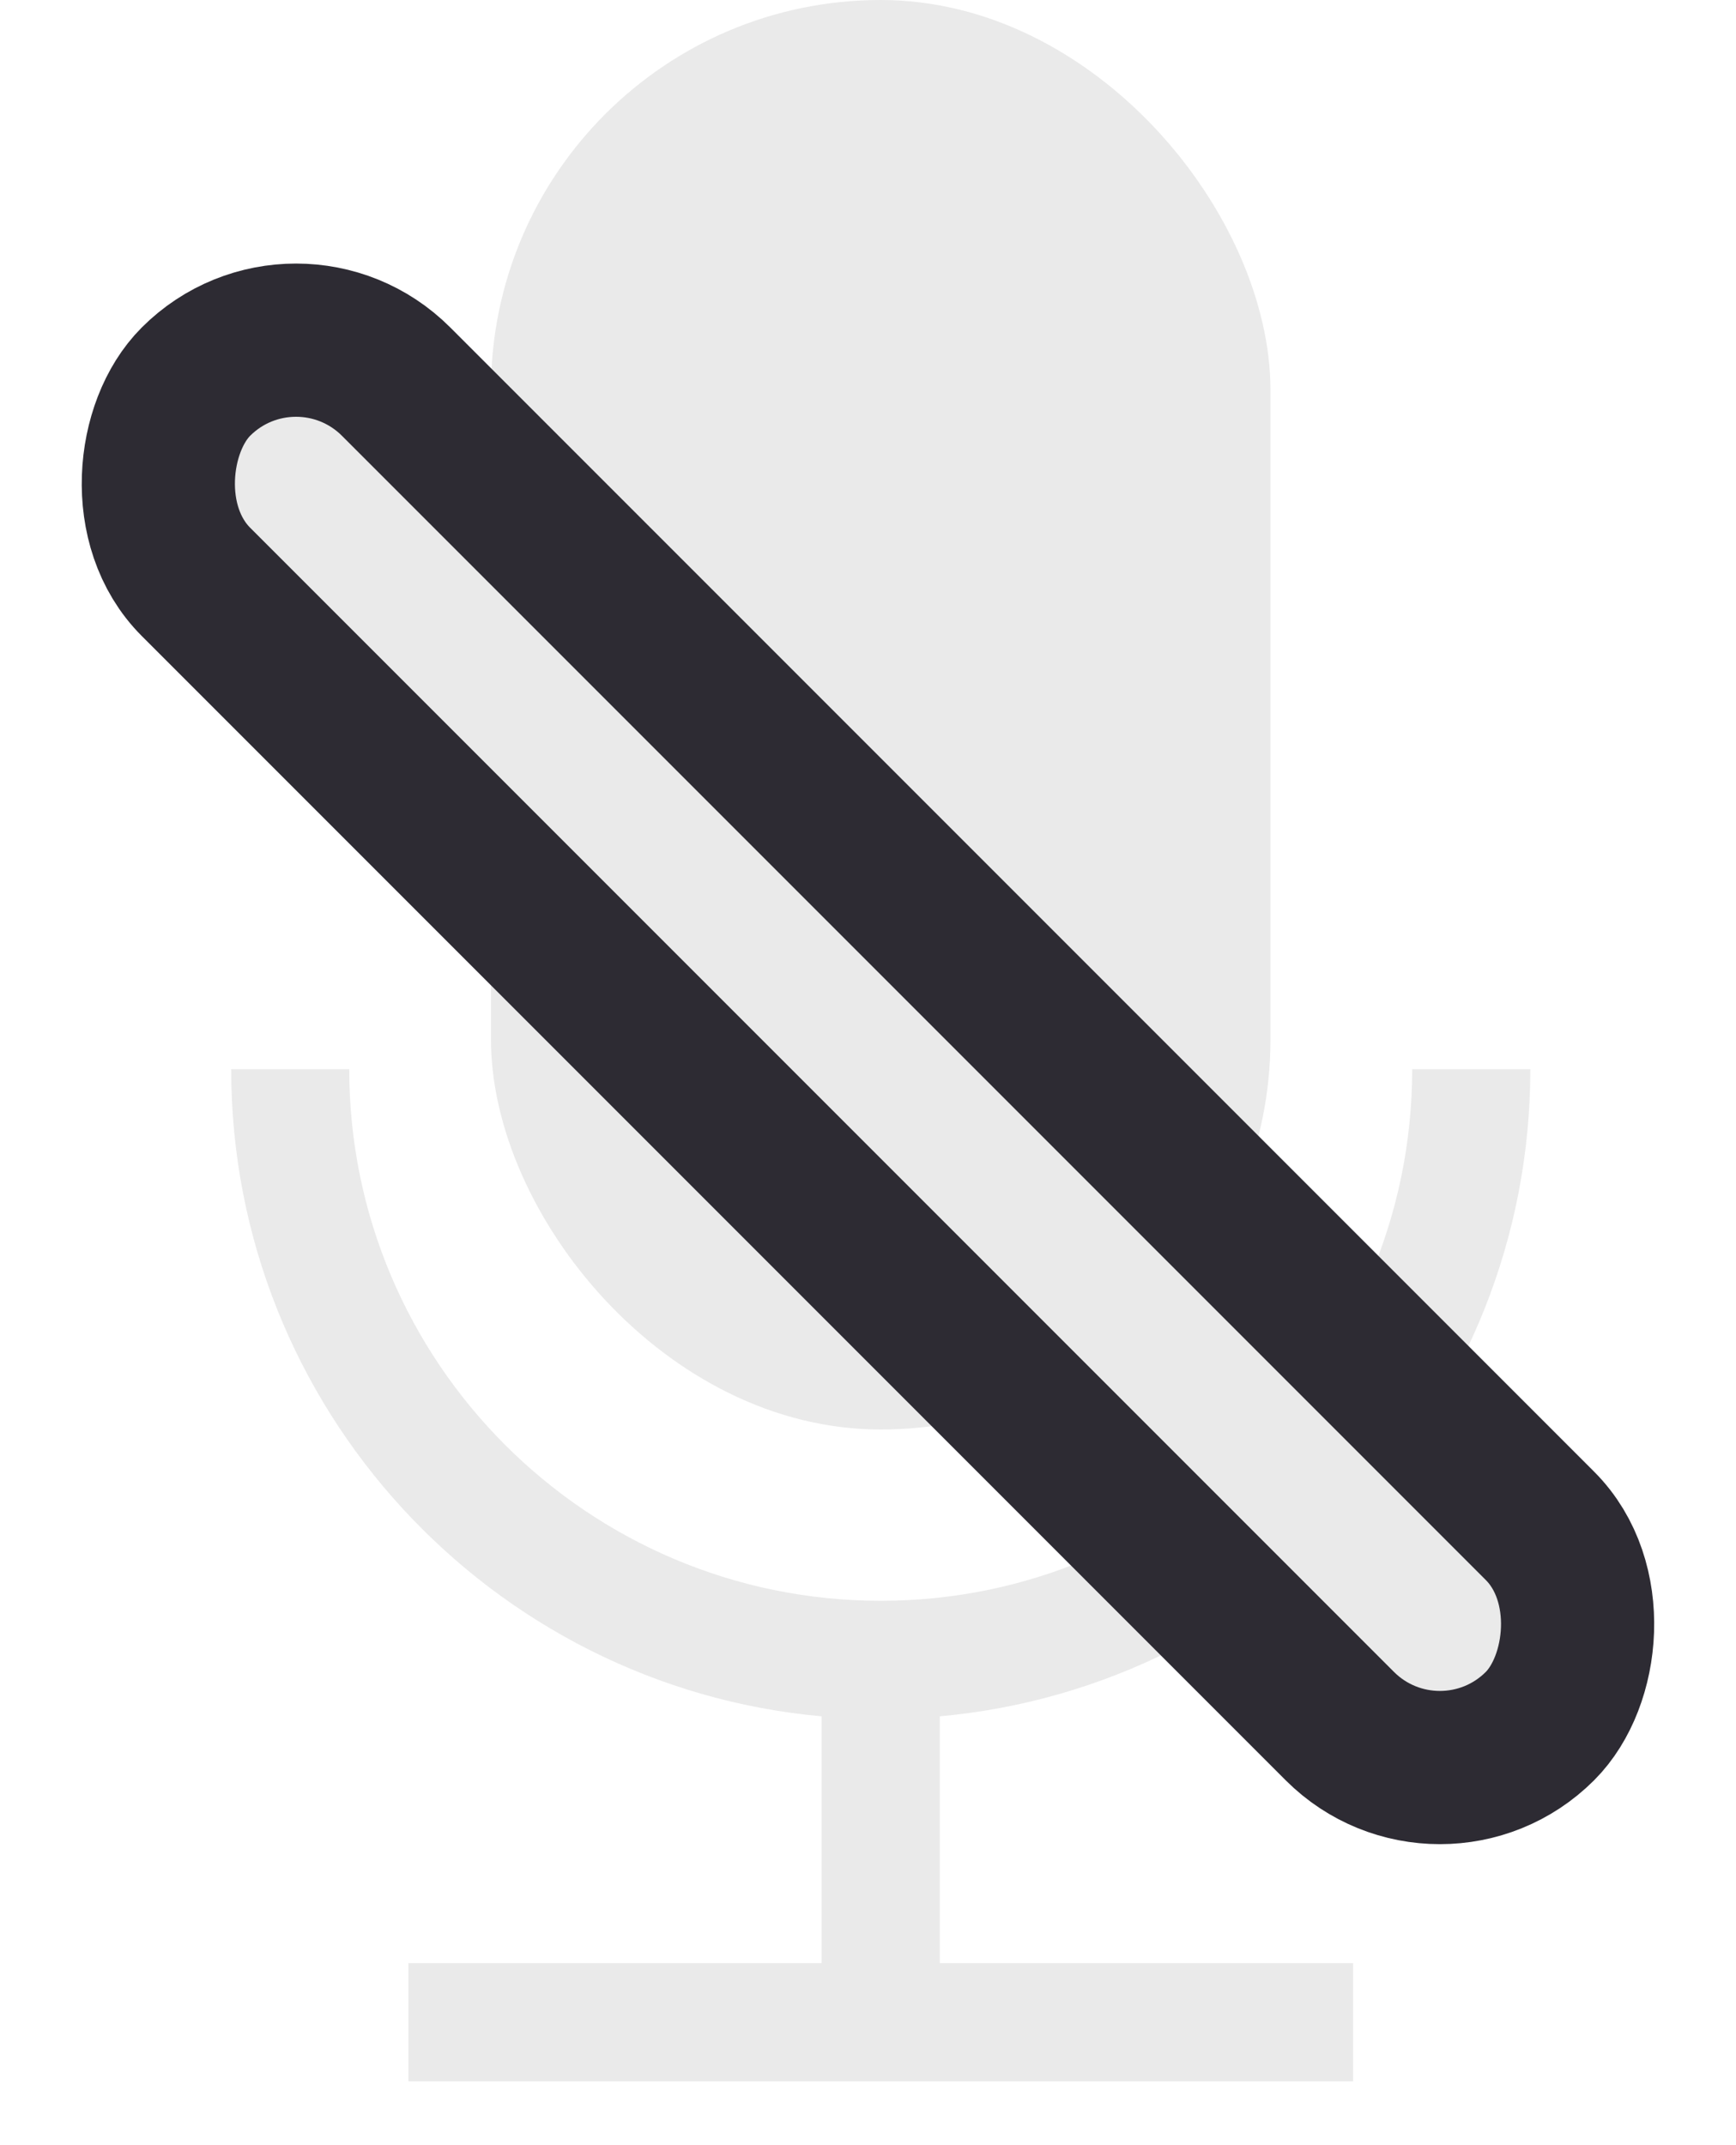
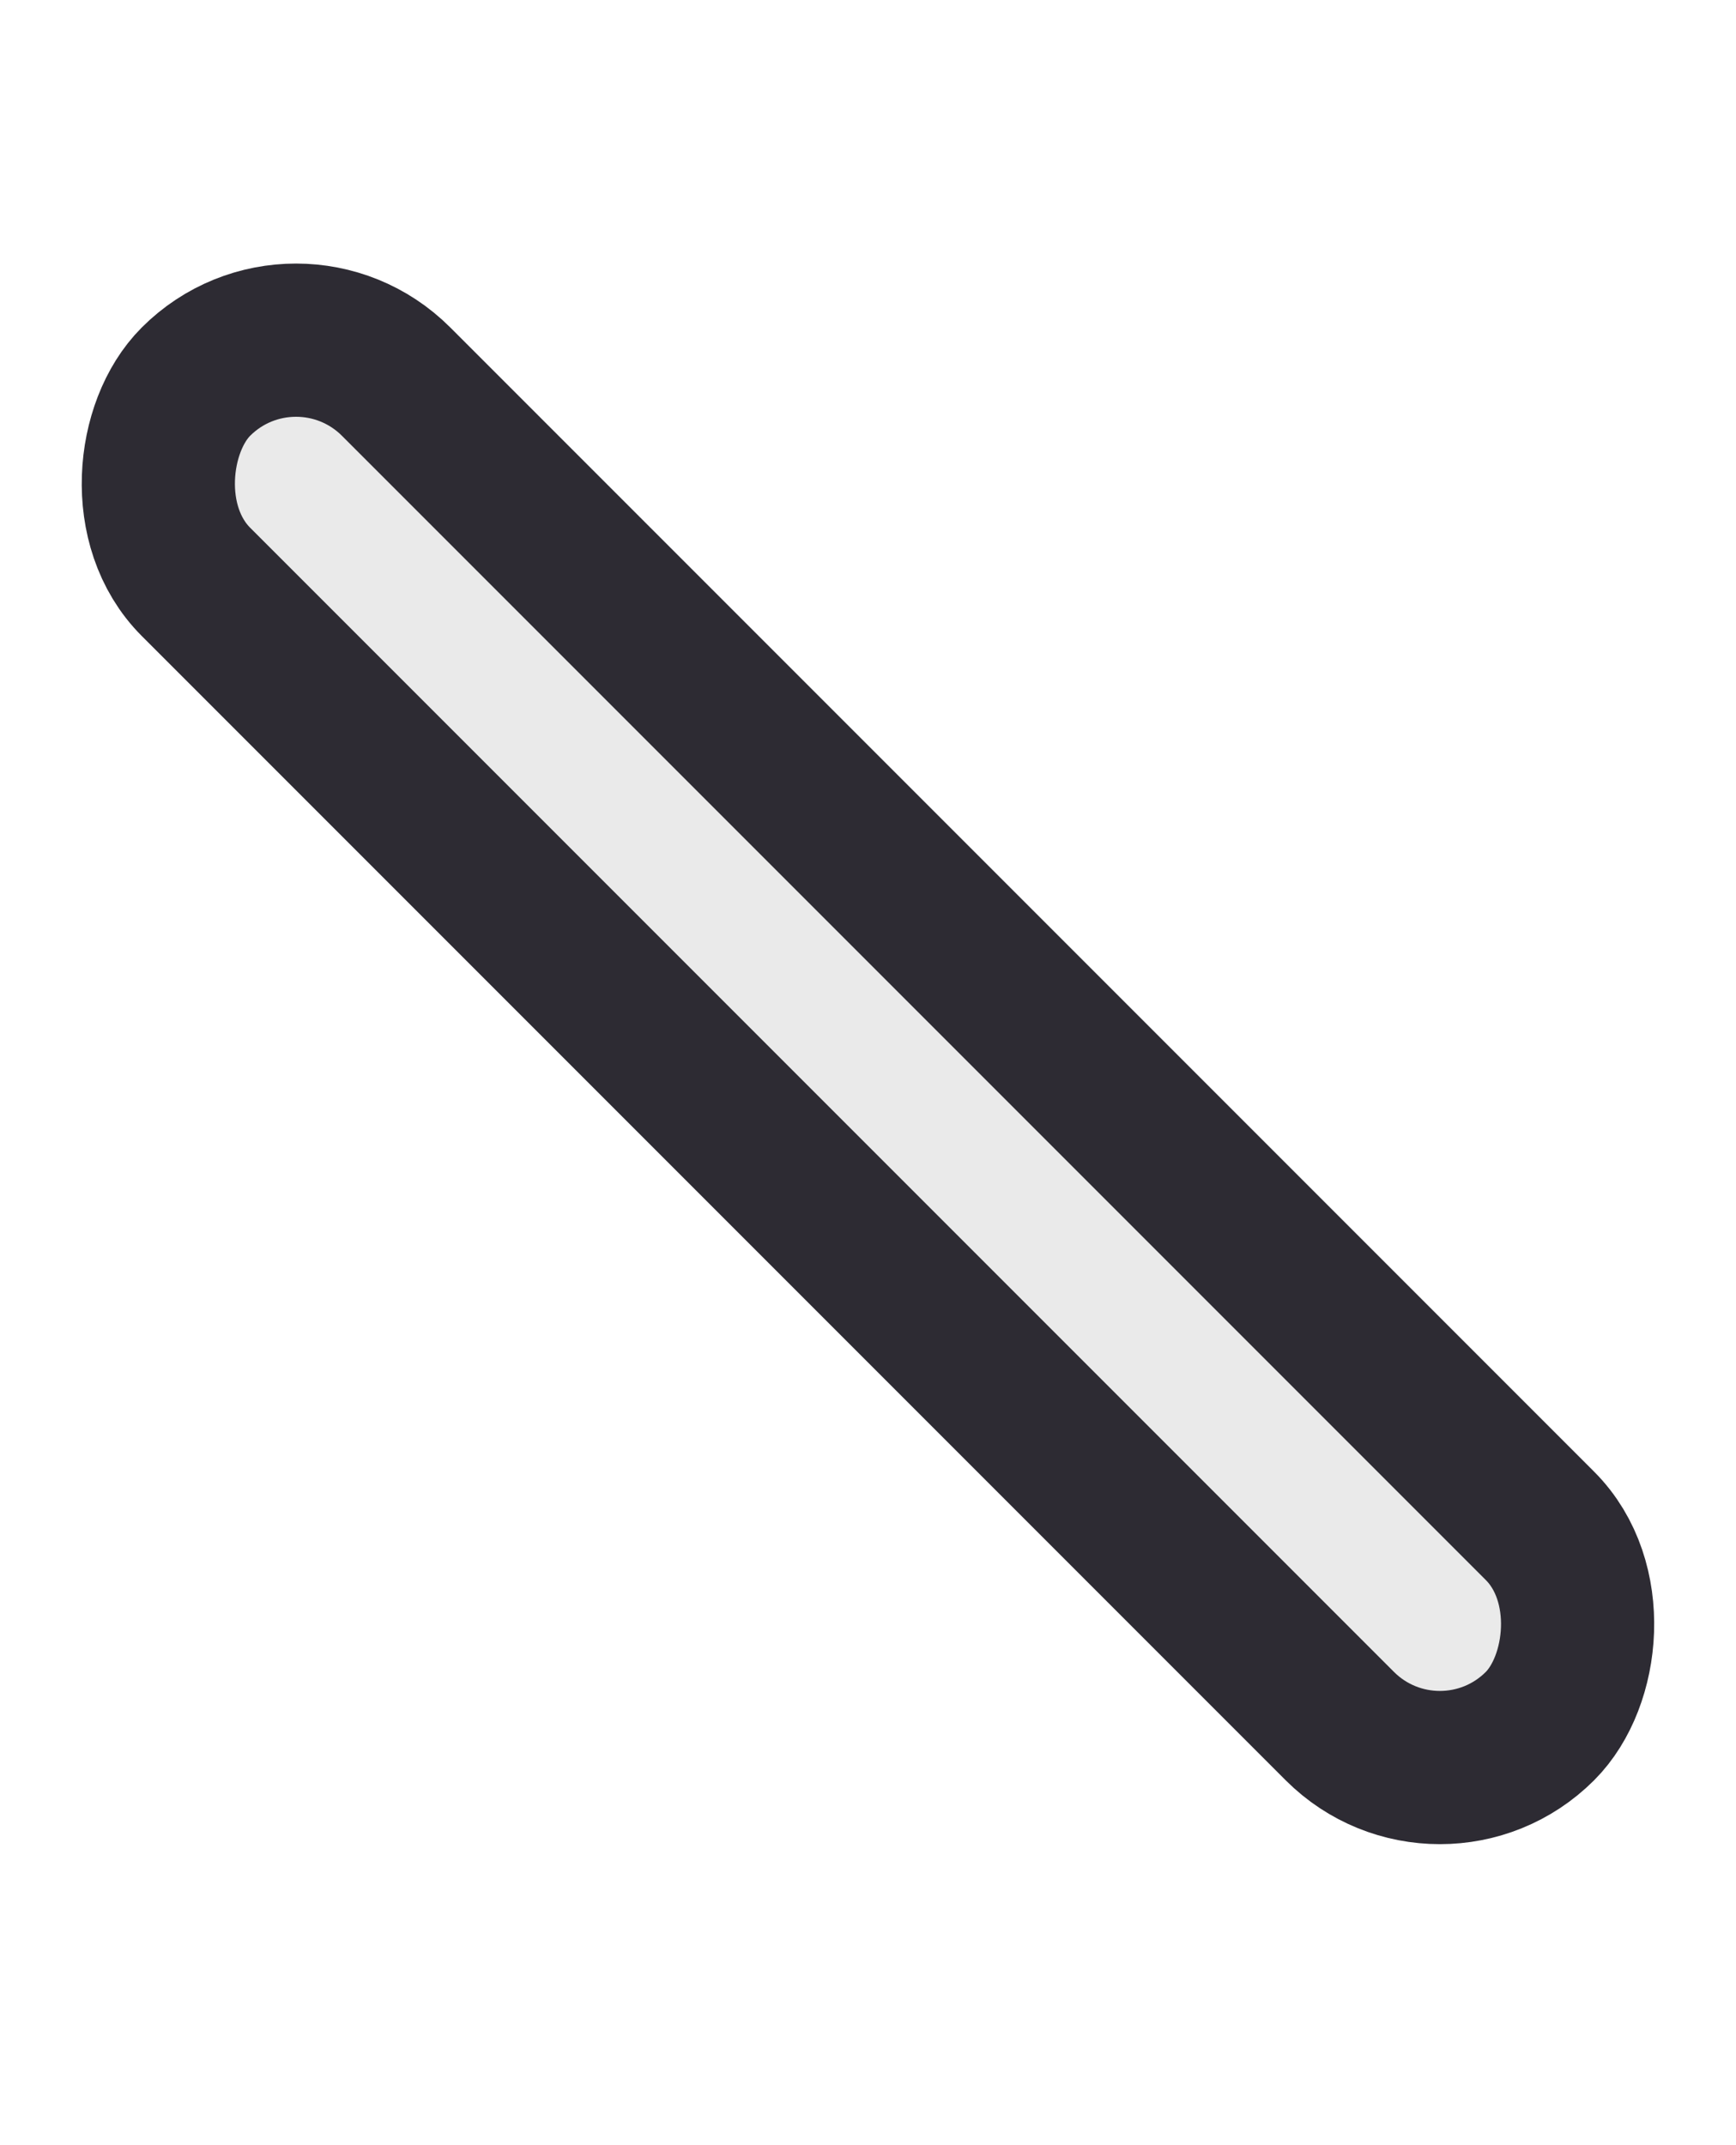
<svg xmlns="http://www.w3.org/2000/svg" width="17" height="21" viewBox="0 0 17 21" fill="none">
-   <path d="M9.203 16.802C12.441 16.509 14.986 13.779 14.986 10.467C14.839 10.467 14.159 10.467 13.829 10.467C13.829 13.339 11.492 15.671 8.625 15.671C5.755 15.671 3.42 13.336 3.42 10.467H2.264C2.264 13.779 4.809 16.509 8.046 16.802V19.218H3.999V20.375H13.251V19.218H9.203V16.802Z" fill="#EAEAEA" />
-   <rect x="4.808" width="7.633" height="13.994" rx="3.817" fill="#EAEAEA" />
  <rect x="2.899" y="2.756" width="18.613" height="2.772" rx="1.386" transform="rotate(45 2.899 2.756)" fill="#EAEAEA" stroke="#2D2B33" stroke-width="1.5" />
</svg>